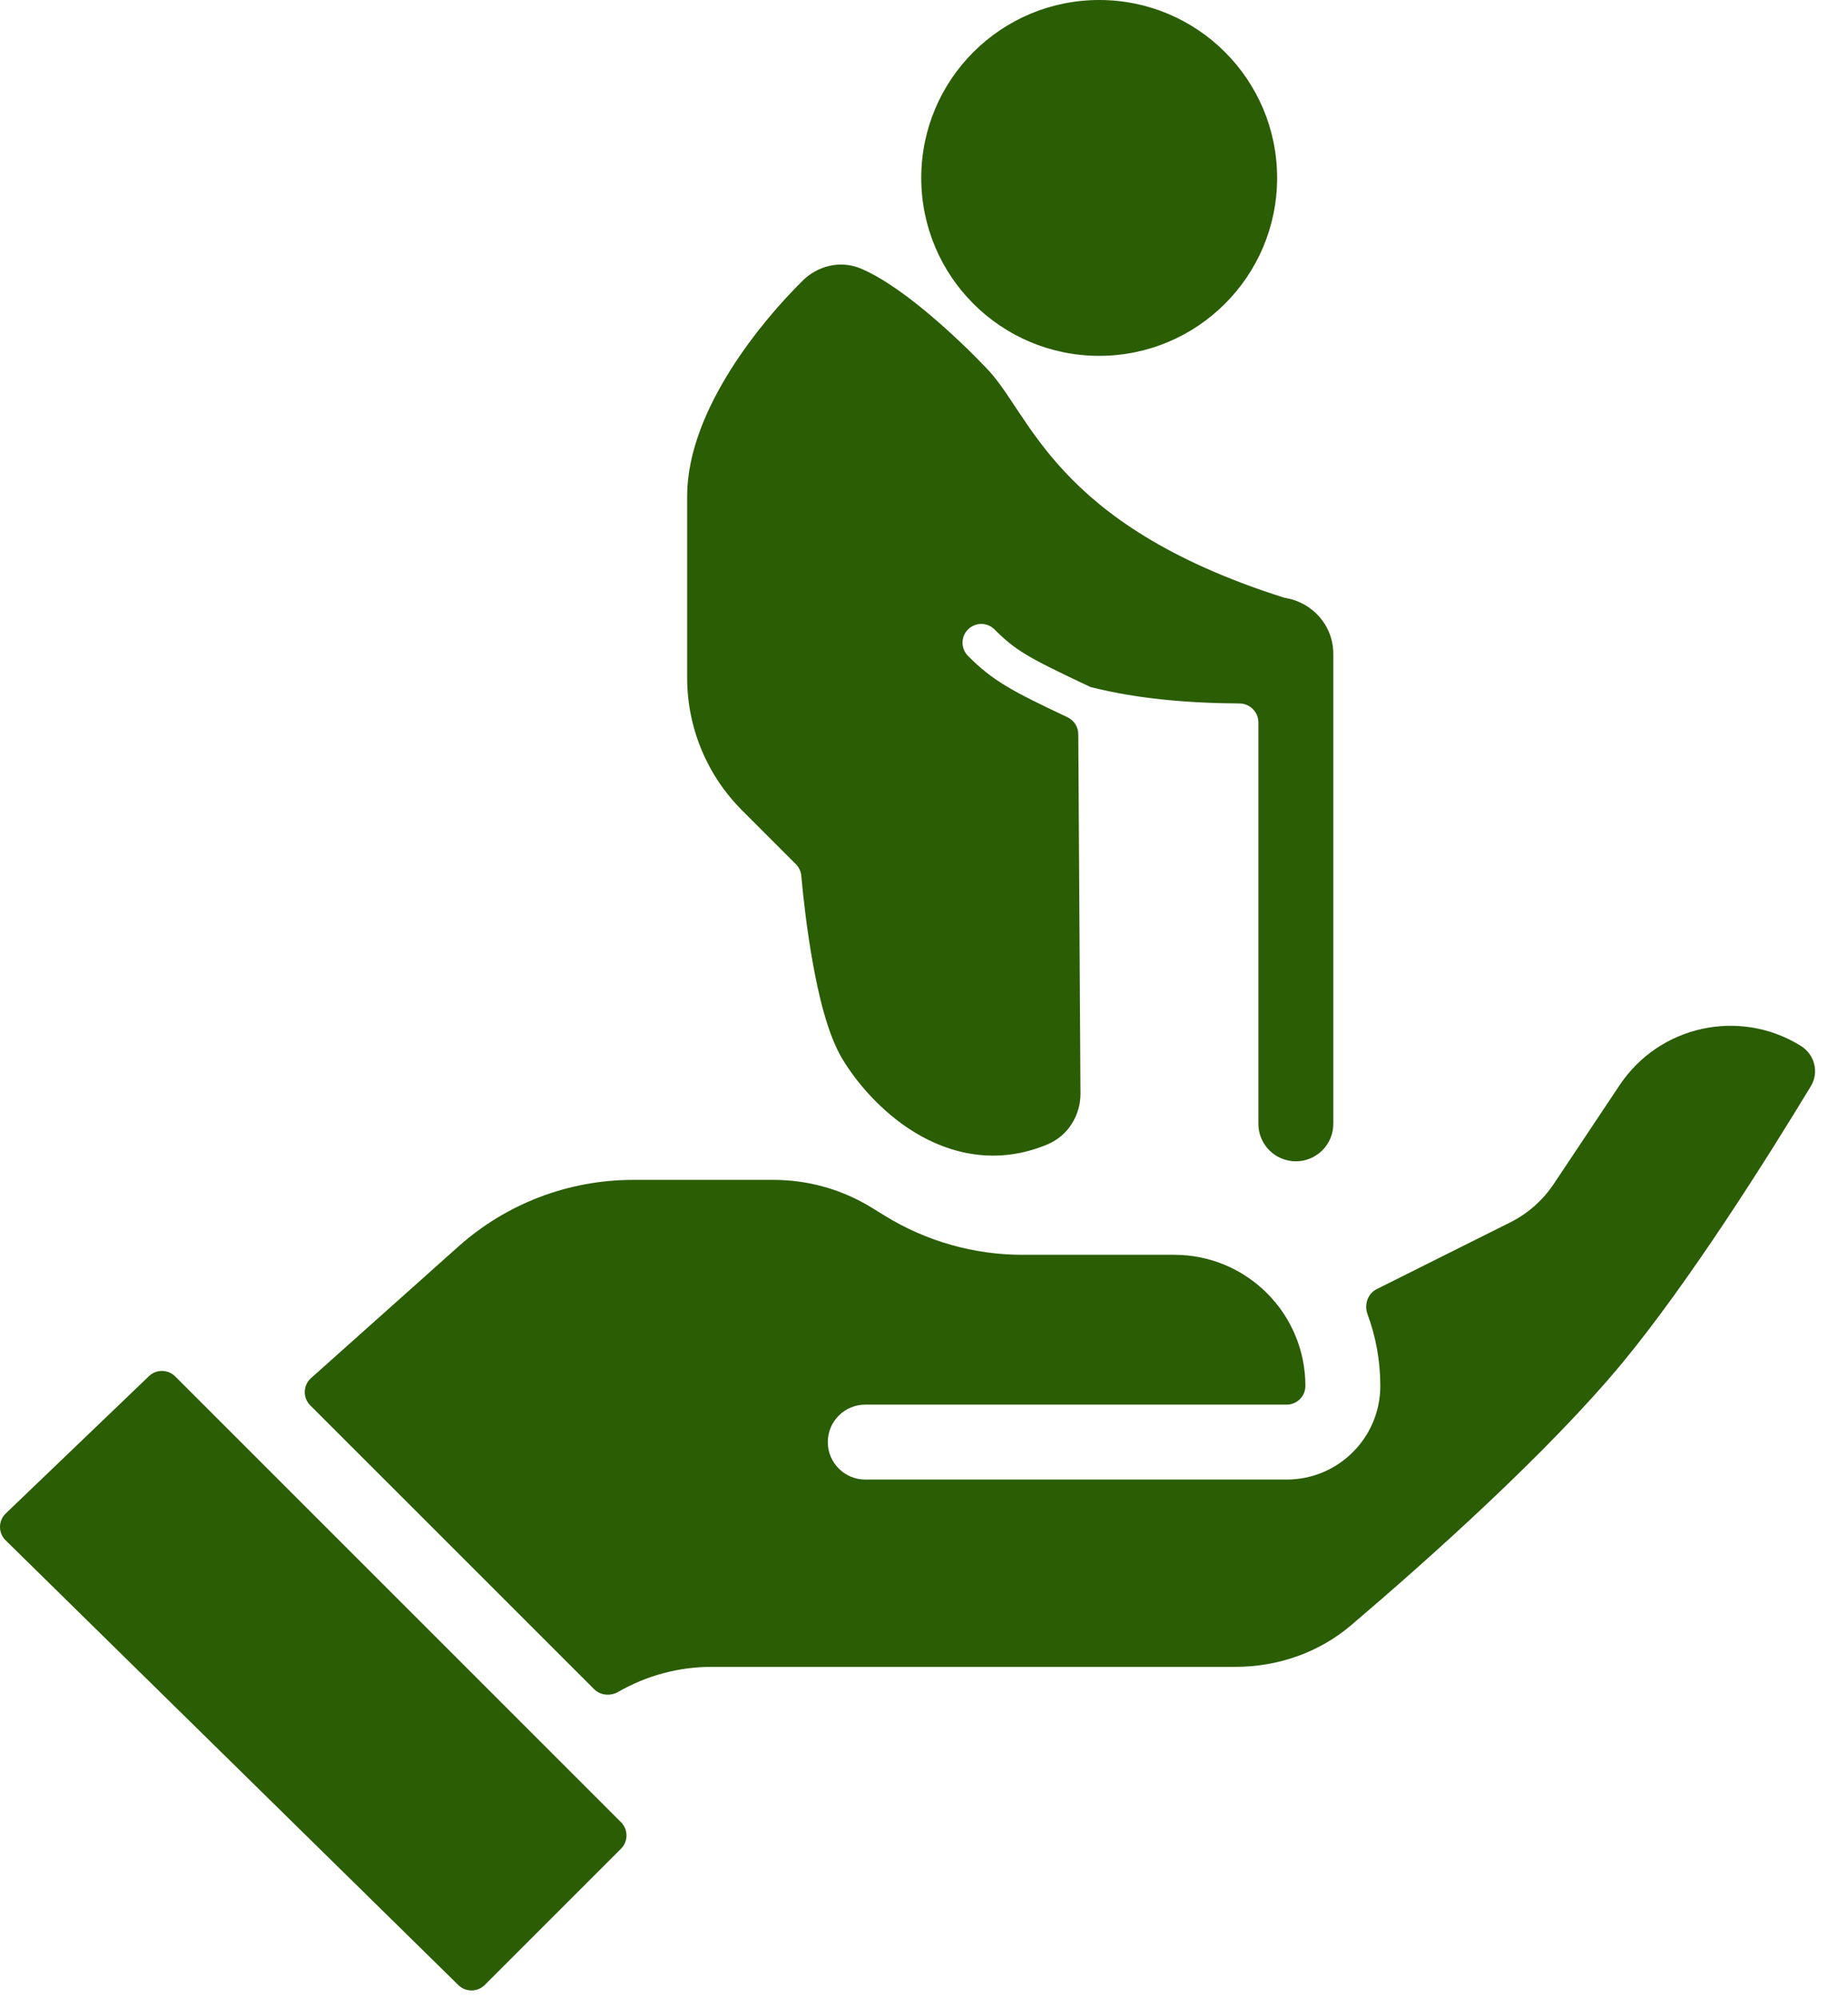
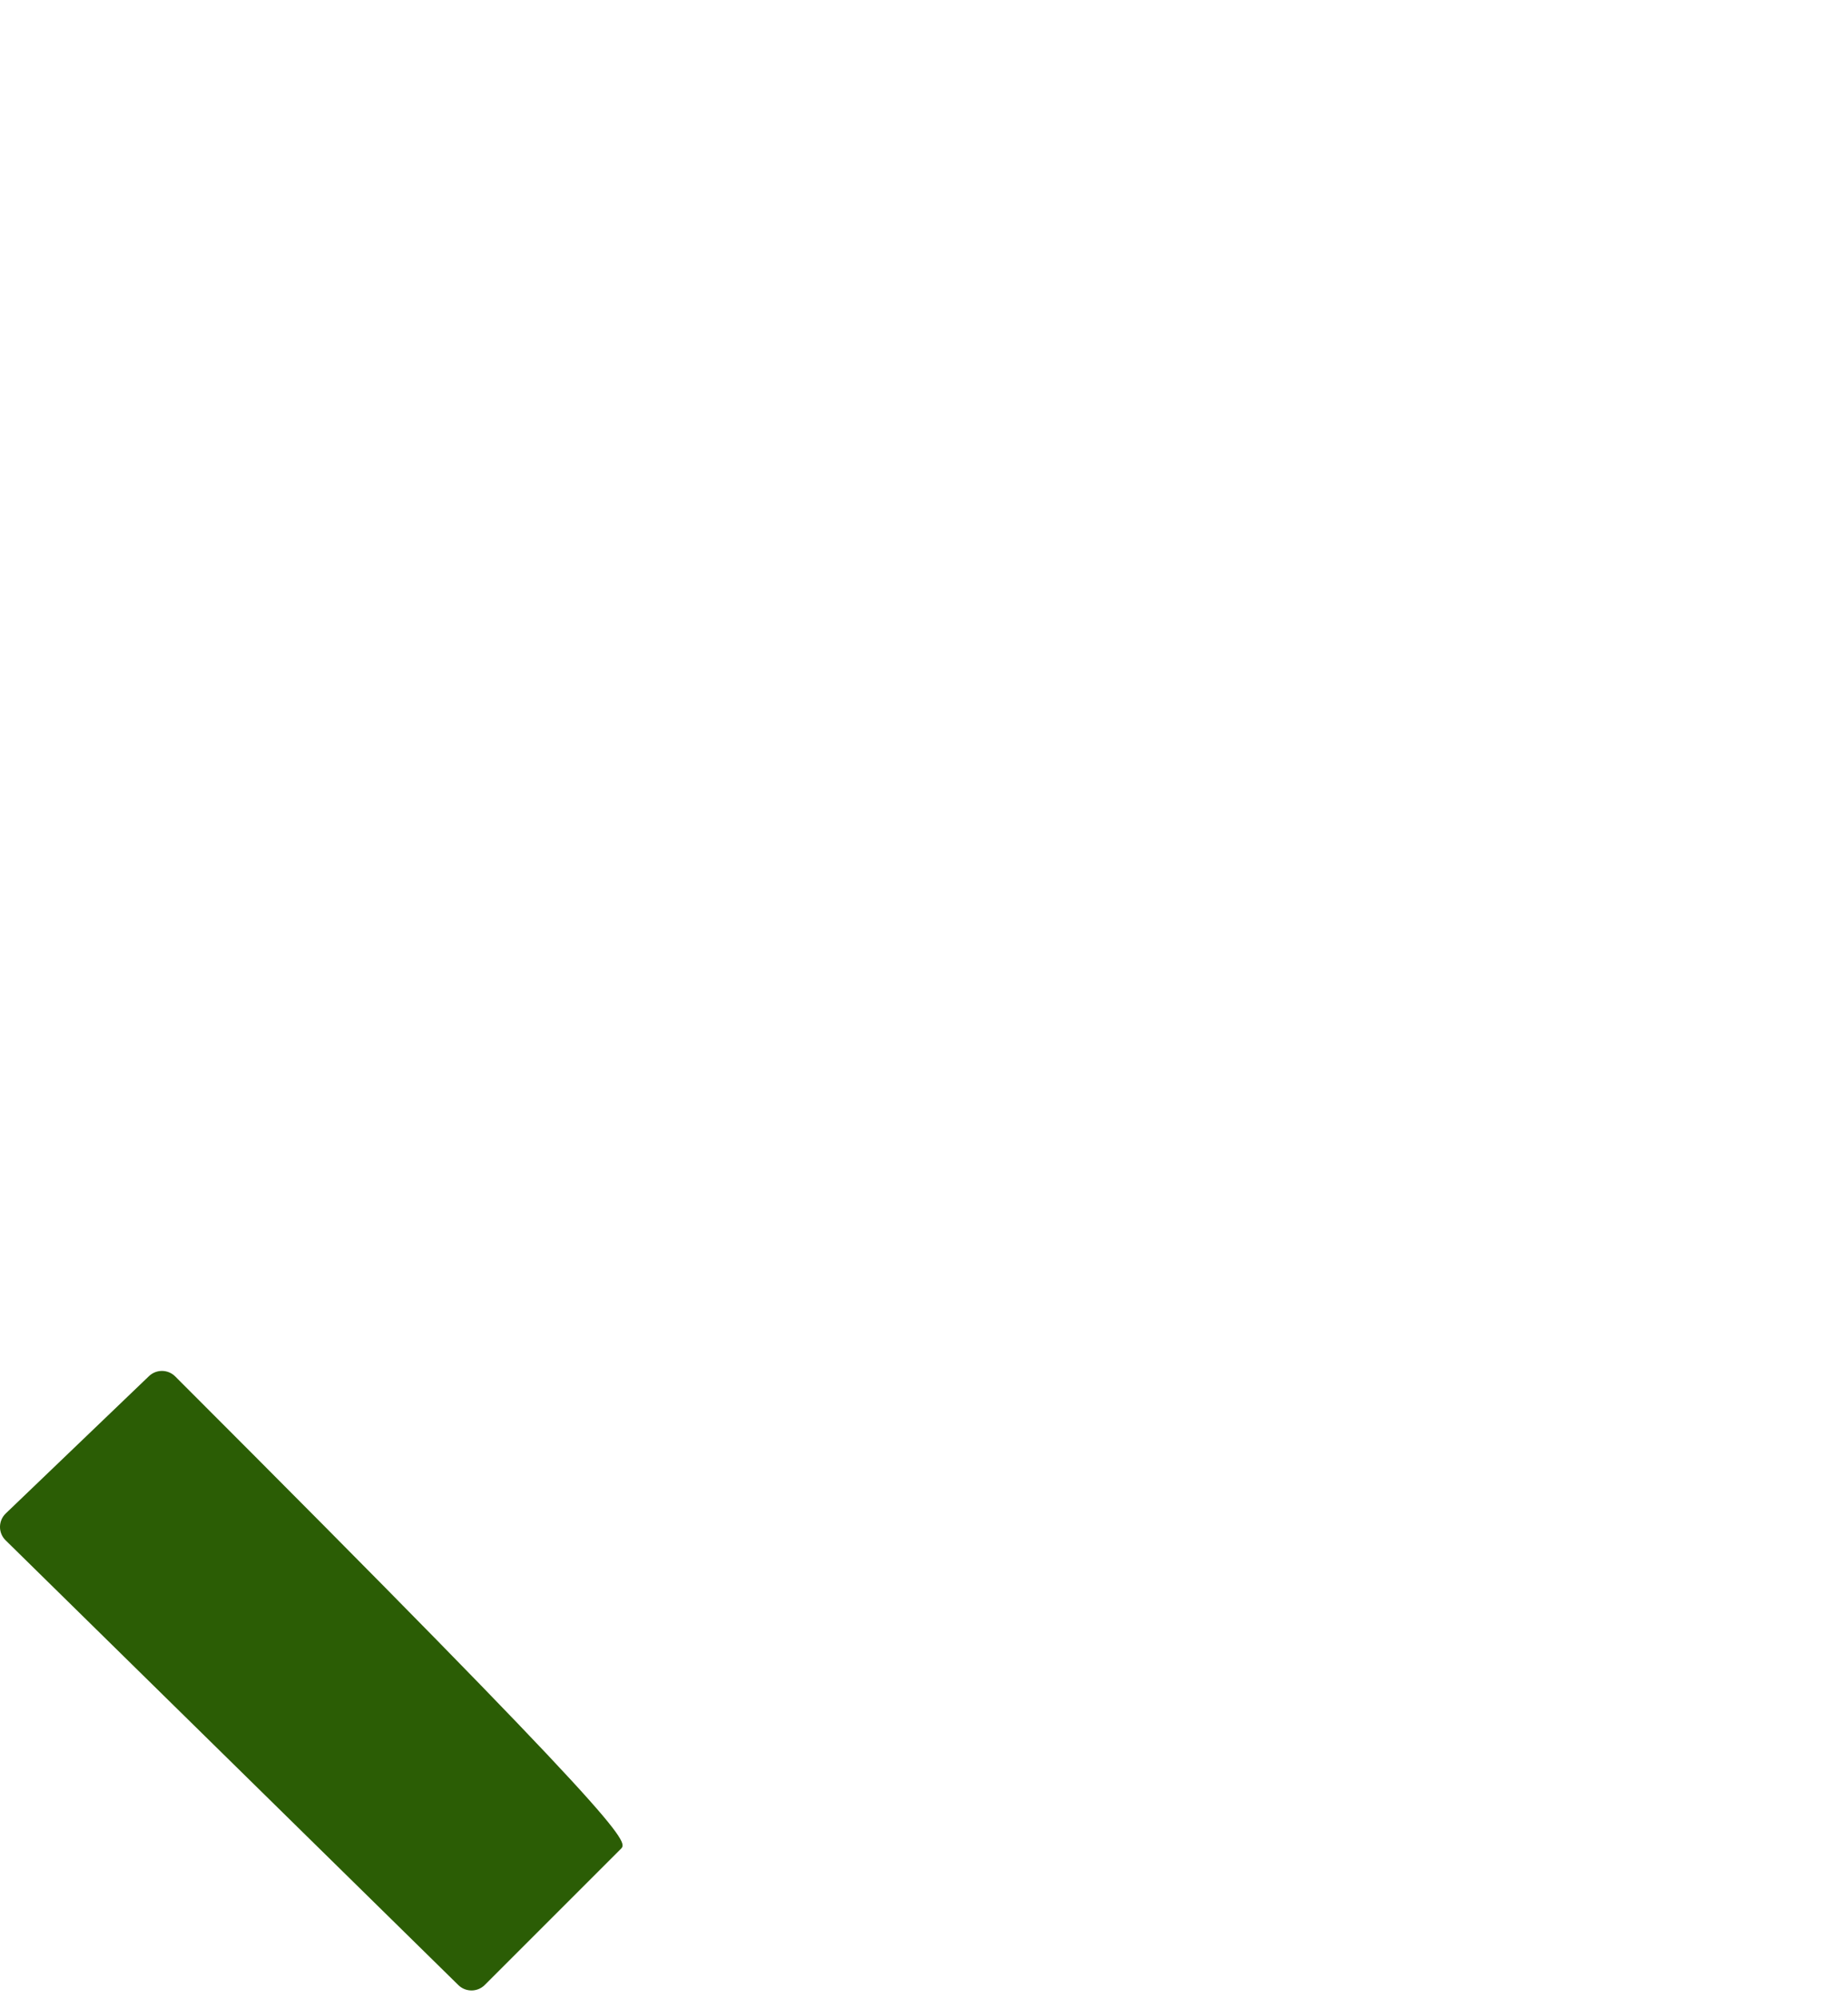
<svg xmlns="http://www.w3.org/2000/svg" width="37" height="40" viewBox="0 0 37 40" fill="none">
  <g id="Group">
-     <path id="Vector" d="M18.445 3.562C18.445 1.595 20.04 0 22.008 0C23.975 0 25.57 1.595 25.57 3.562C25.57 5.53 23.975 7.125 22.008 7.125C20.04 7.125 18.445 5.53 18.445 3.562Z" fill="#2B5D05" />
-     <path id="Vector_2" d="M14.251 33.374C13.591 33.374 12.946 33.548 12.38 33.874C12.223 33.965 12.022 33.948 11.894 33.82L6.211 28.138C6.059 27.986 6.066 27.736 6.227 27.593L9.179 24.957C10.141 24.098 11.385 23.624 12.675 23.624H15.488C16.182 23.624 16.862 23.816 17.453 24.18L17.721 24.345C18.549 24.854 19.501 25.124 20.473 25.124H23.511C24.961 25.124 26.136 26.299 26.136 27.749C26.136 27.956 25.968 28.124 25.761 28.124H17.324C16.91 28.124 16.574 28.459 16.574 28.874C16.574 29.288 16.91 29.624 17.324 29.624H25.761C26.797 29.624 27.636 28.784 27.636 27.749C27.636 27.244 27.546 26.761 27.38 26.314C27.309 26.122 27.383 25.901 27.566 25.81L30.241 24.473C30.591 24.297 30.889 24.034 31.107 23.708L32.427 21.728C33.225 20.53 34.829 20.181 36.053 20.939C36.339 21.116 36.421 21.476 36.257 21.747C35.382 23.192 33.831 25.653 32.496 27.271C30.995 29.09 28.54 31.274 27.055 32.538C26.416 33.083 25.595 33.374 24.737 33.374H14.251Z" fill="#2B5D05" />
-     <path id="Vector_3" d="M0.112 30.84C-0.039 30.692 -0.037 30.448 0.116 30.302L2.983 27.553C3.131 27.412 3.364 27.415 3.508 27.559L12.434 36.485C12.58 36.631 12.58 36.869 12.434 37.015L9.705 39.744C9.56 39.889 9.324 39.89 9.177 39.746L0.112 30.84Z" fill="#2B5D05" />
-     <path id="Vector_4" d="M25.195 14.463C25.195 14.255 25.025 14.087 24.816 14.085C23.766 14.078 22.759 13.99 21.838 13.757C21.833 13.755 21.829 13.754 21.824 13.752C21.823 13.751 21.821 13.75 21.819 13.749C20.584 13.167 20.336 13.027 19.912 12.603C19.765 12.456 19.528 12.456 19.381 12.603C19.235 12.749 19.235 12.987 19.381 13.133C19.879 13.631 20.242 13.827 21.373 14.361C21.504 14.423 21.588 14.554 21.589 14.699L21.633 21.901C21.633 22.304 21.409 22.732 20.966 22.916C19.947 23.341 19.012 23.099 18.314 22.673C17.636 22.26 17.135 21.653 16.864 21.2C16.57 20.708 16.387 19.923 16.267 19.243C16.16 18.643 16.087 18.022 16.043 17.535C16.035 17.447 15.997 17.364 15.934 17.302L14.856 16.224C14.153 15.521 13.758 14.567 13.758 13.572V9.94C13.758 9.026 14.176 8.122 14.63 7.401C15.095 6.664 15.66 6.022 16.084 5.607C16.361 5.338 16.812 5.194 17.25 5.383C17.72 5.587 18.234 5.977 18.654 6.334C19.084 6.7 19.481 7.088 19.733 7.354C20.64 8.258 21.06 10.487 25.686 11.959C25.705 11.966 25.726 11.97 25.746 11.974C26.271 12.064 26.695 12.517 26.695 13.092V22.502C26.695 22.916 26.36 23.252 25.945 23.252C25.531 23.252 25.195 22.916 25.195 22.502V14.463Z" fill="#2B5D05" />
+     <path id="Vector_3" d="M0.112 30.84C-0.039 30.692 -0.037 30.448 0.116 30.302L2.983 27.553C3.131 27.412 3.364 27.415 3.508 27.559C12.58 36.631 12.58 36.869 12.434 37.015L9.705 39.744C9.56 39.889 9.324 39.89 9.177 39.746L0.112 30.84Z" fill="#2B5D05" />
  </g>
</svg>